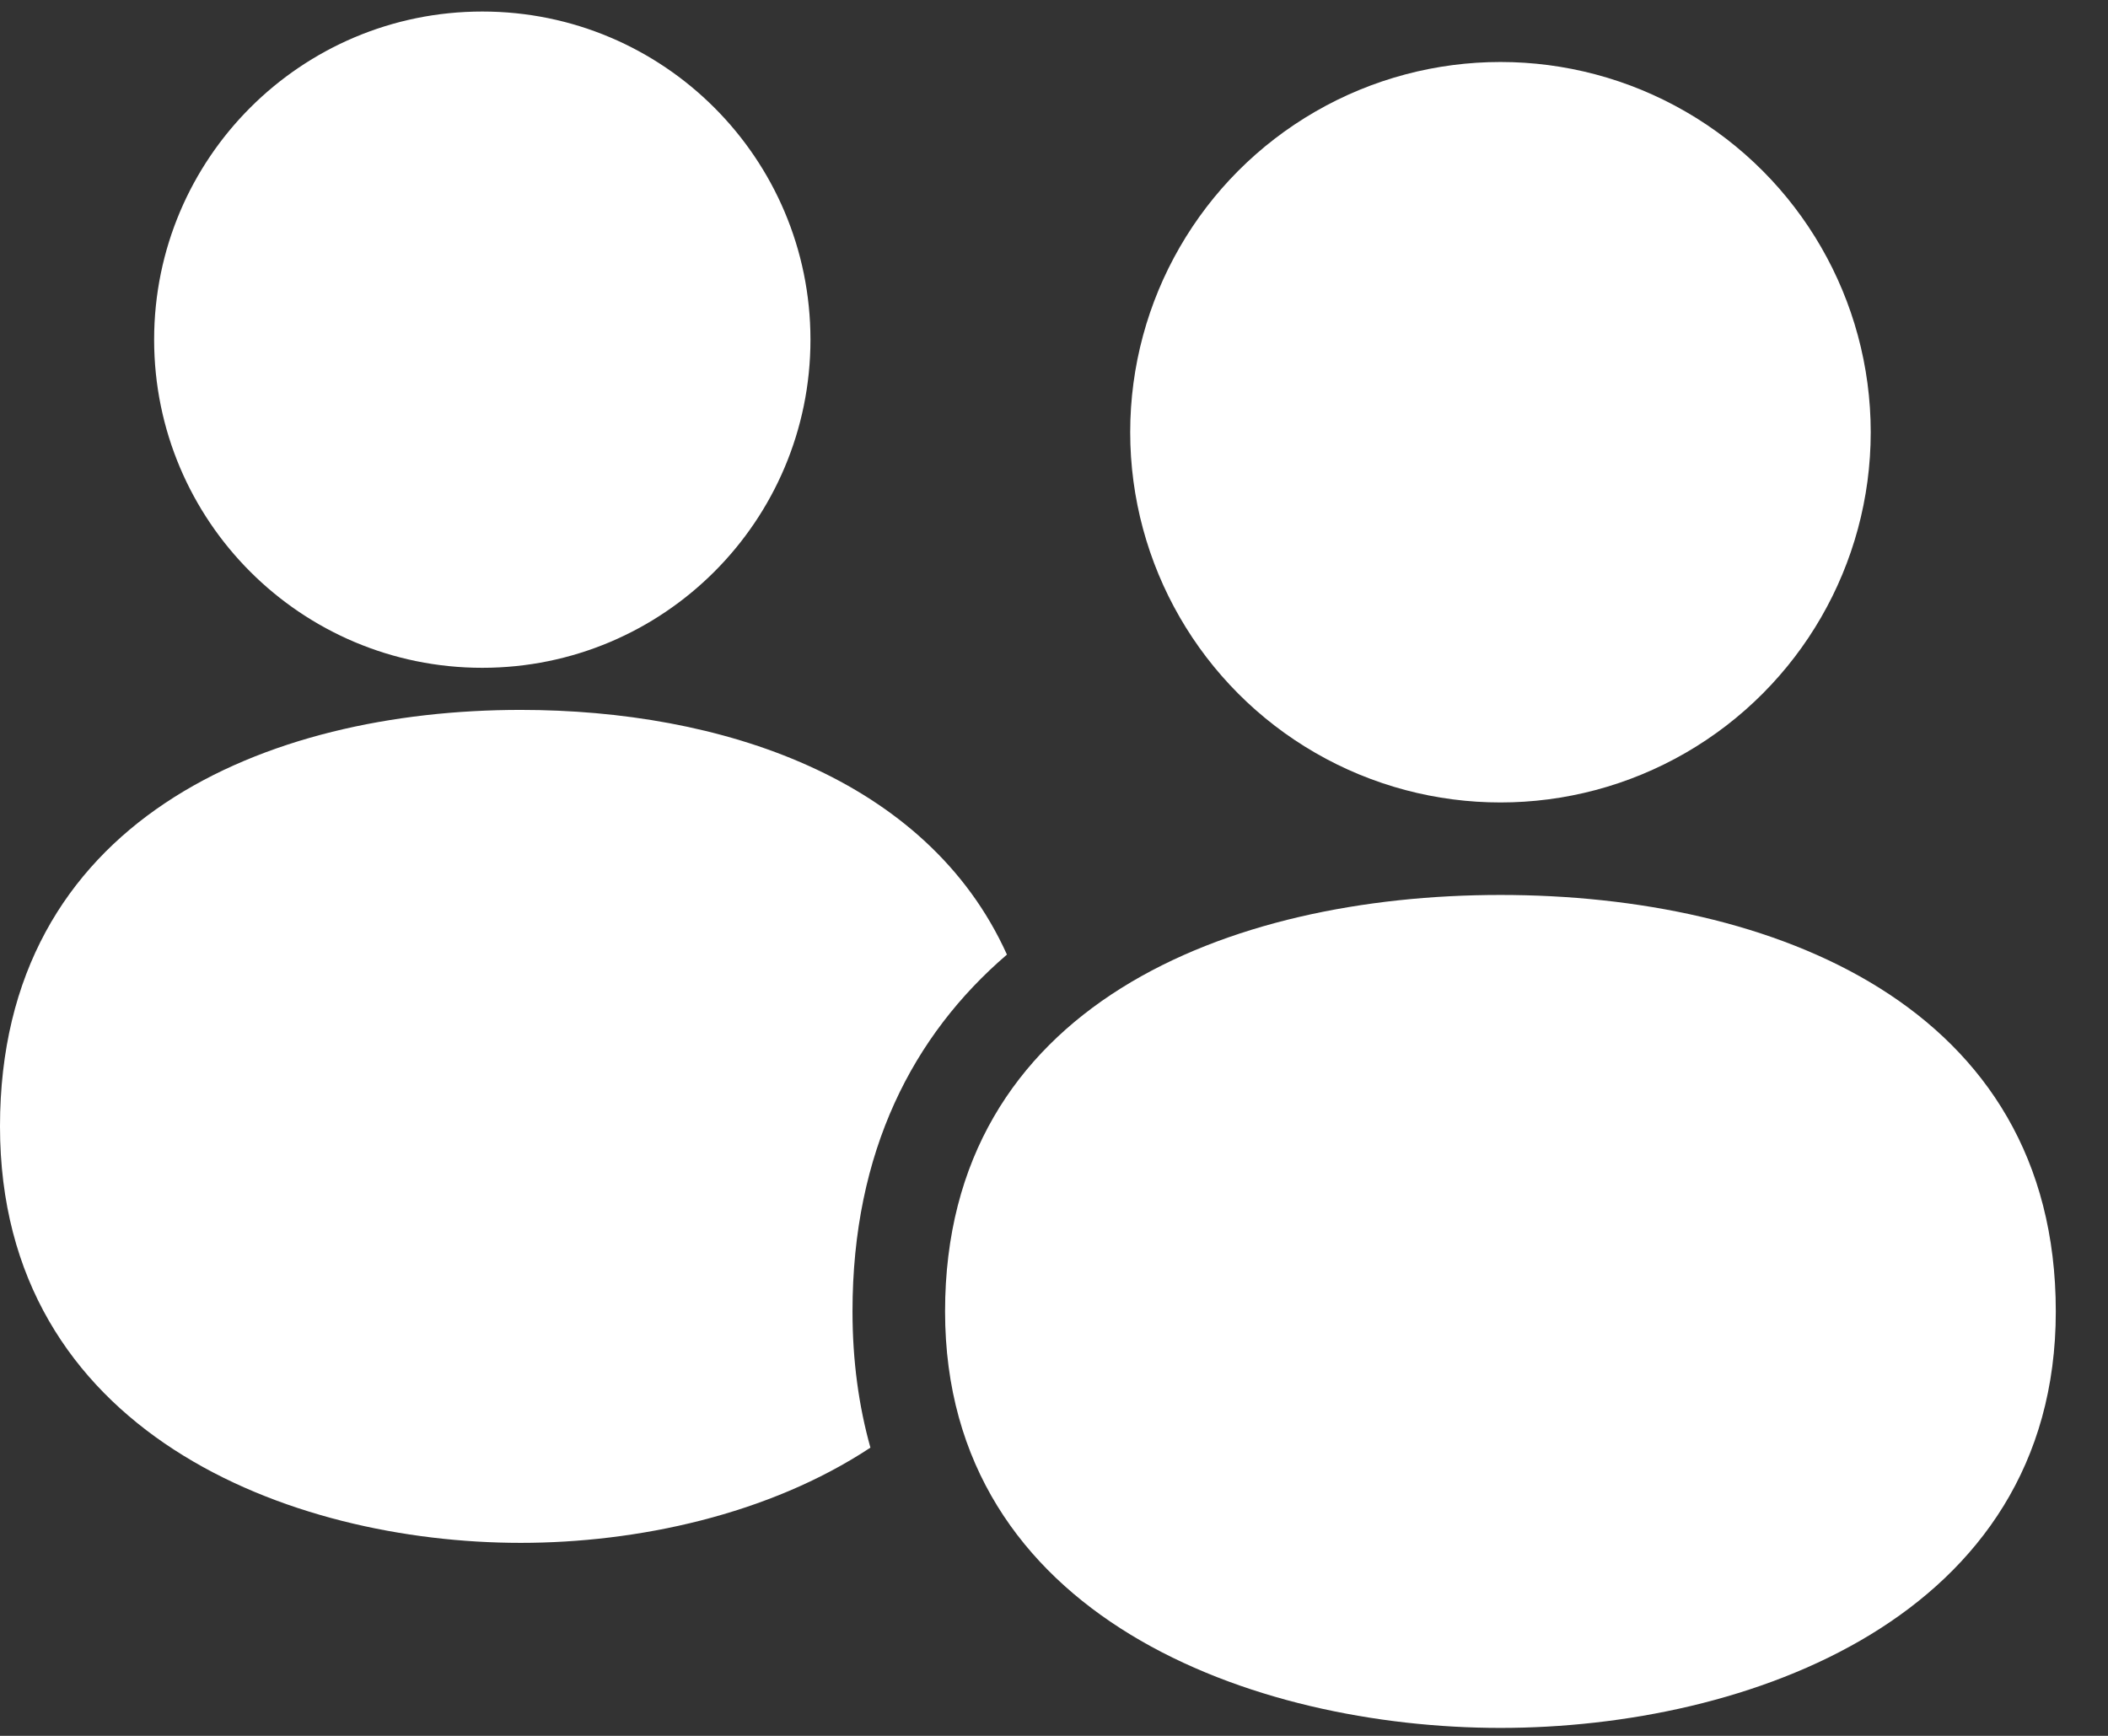
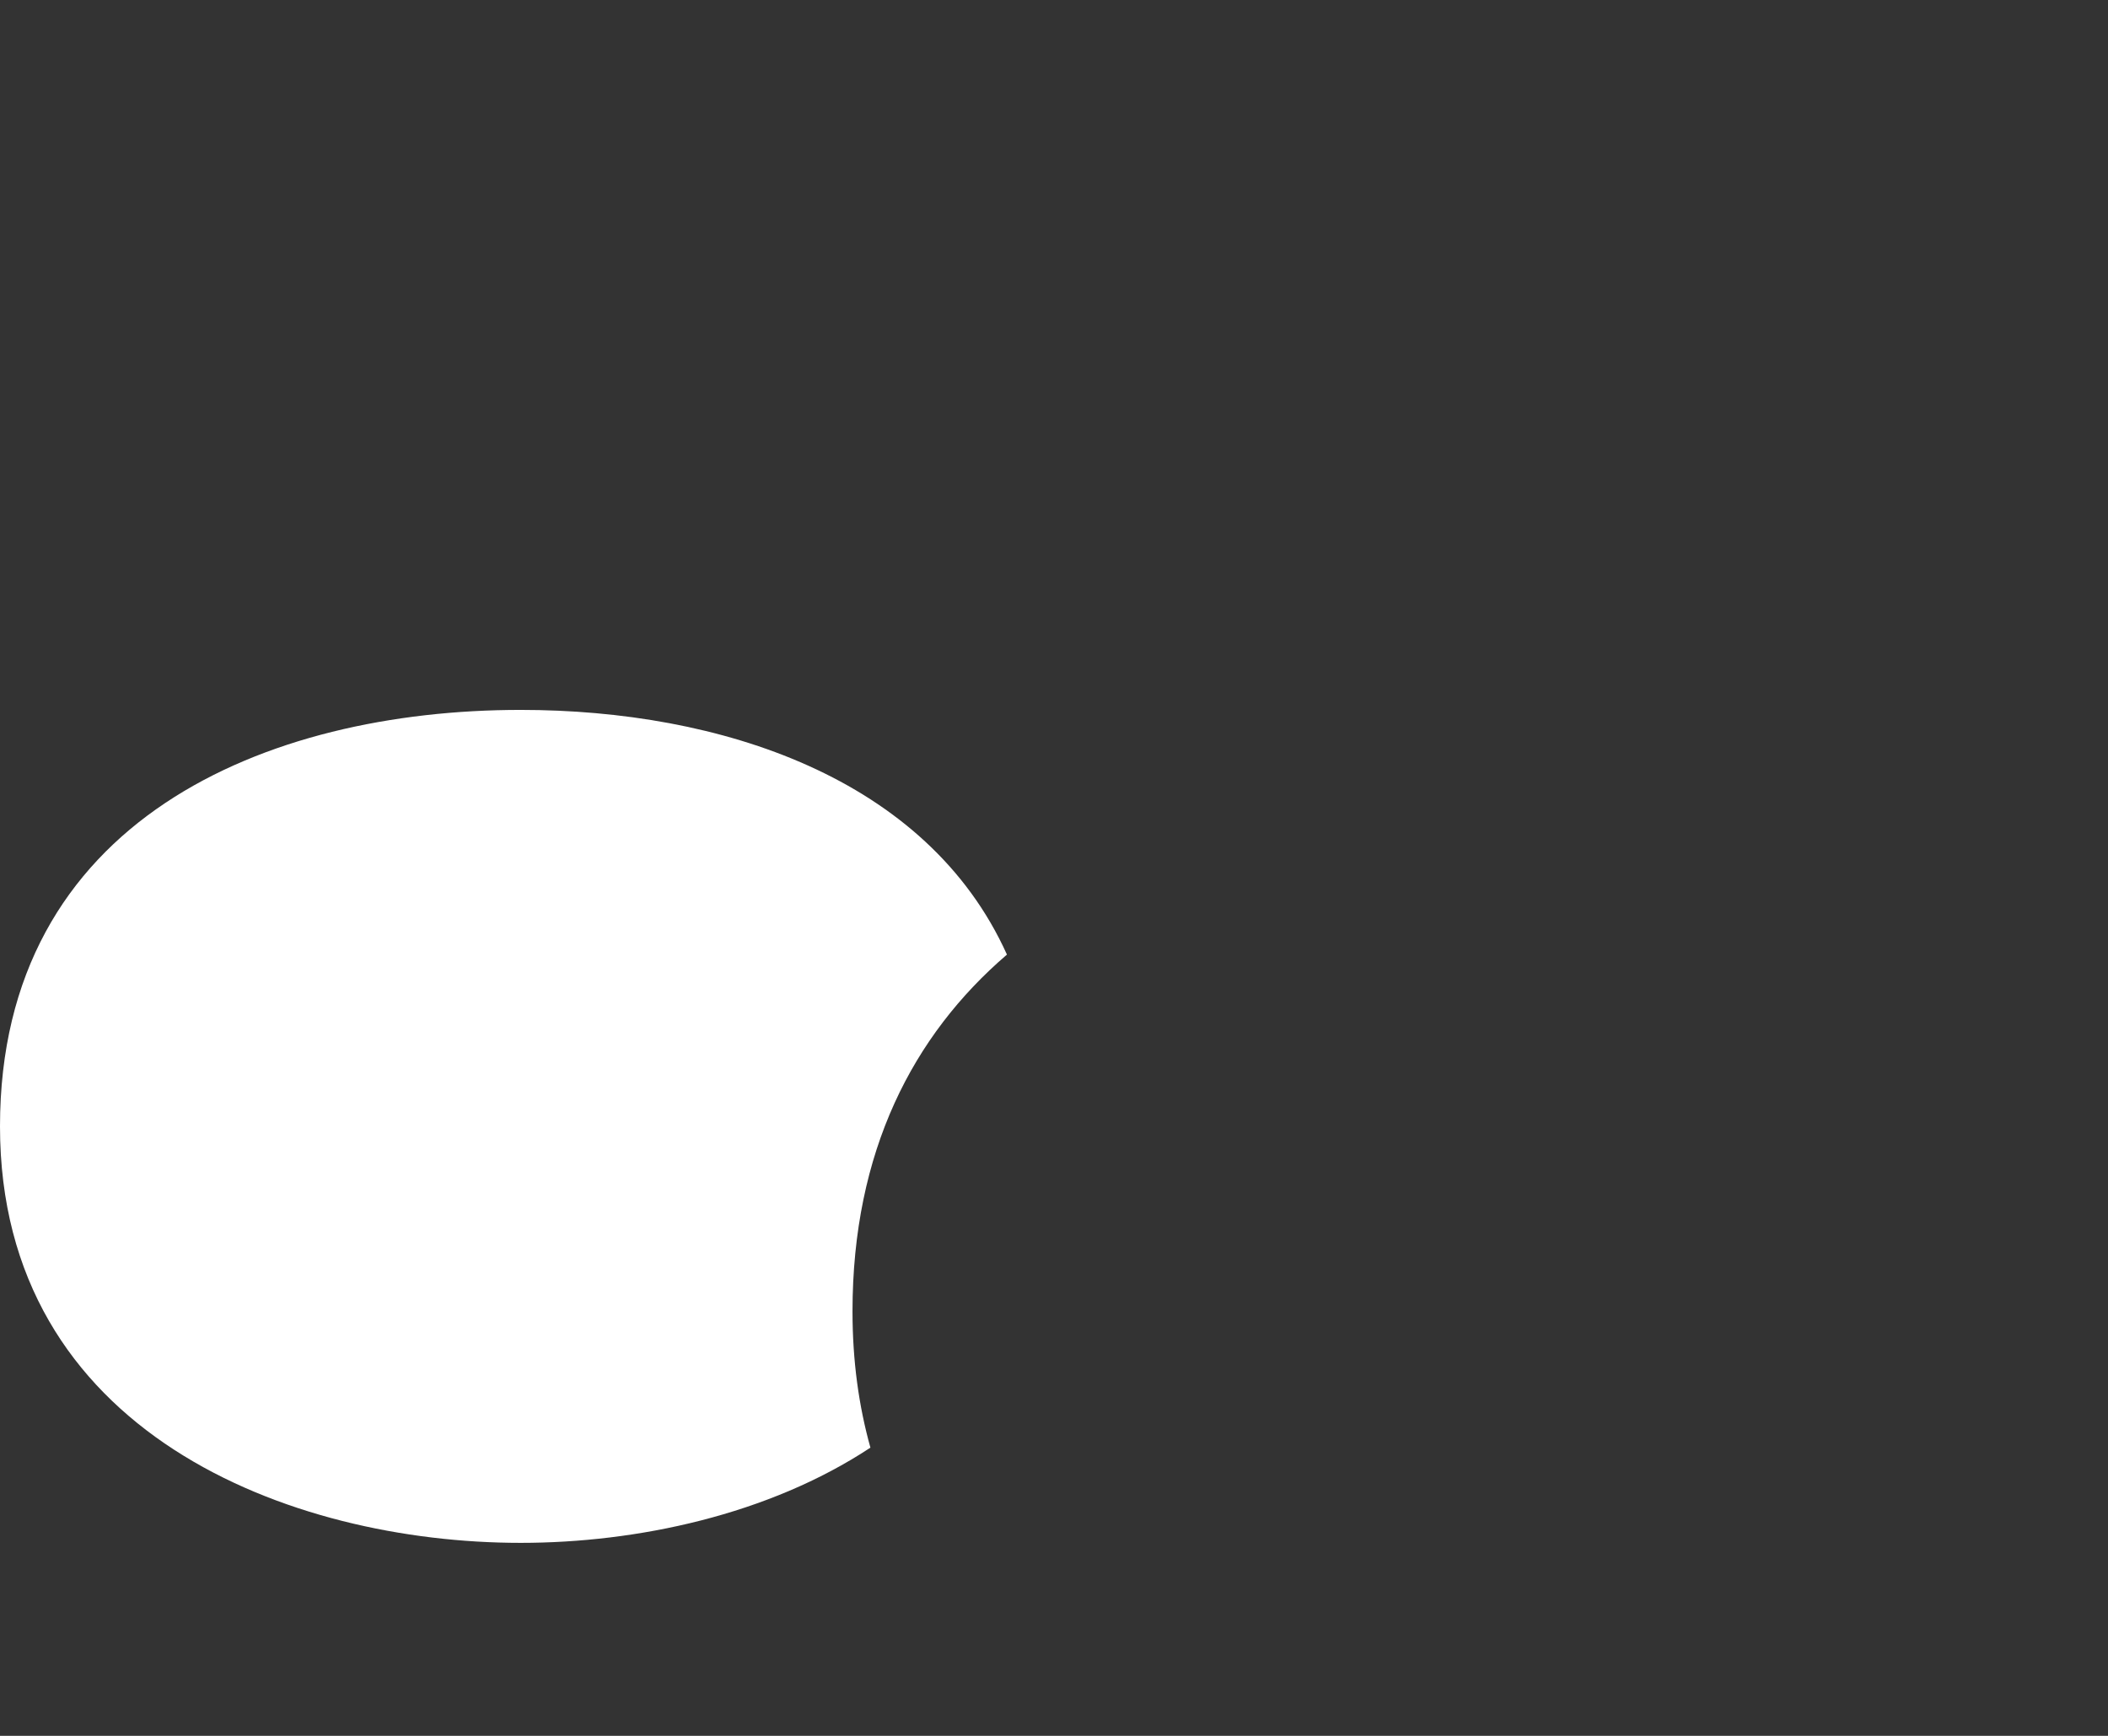
<svg xmlns="http://www.w3.org/2000/svg" width="34" height="28" viewBox="0 0 34 28" fill="none">
  <rect x="0" y="0" width="34" height="28" fill="#333333" stroke="none" />
-   <circle cx="24.201" cy="6.972" r="5.972" fill="white" />
-   <circle cx="7.779" cy="5.479" r="4.886" fill="white" stroke="white" stroke-width="0.814" />
-   <path d="M33.158 21.154C33.158 26.102 28.164 27.872 24.201 27.872C20.238 27.872 15.243 26.102 15.243 21.154C15.243 16.207 19.828 14.436 24.201 14.436C28.573 14.436 33.158 16.207 33.158 21.154Z" fill="white" />
  <path fill-rule="evenodd" clip-rule="evenodd" d="M16.241 15.398C14.726 16.698 13.75 18.572 13.75 21.154C13.75 21.953 13.852 22.683 14.039 23.351C12.397 24.435 10.274 24.887 8.398 24.887C4.682 24.887 0 23.116 0 18.169C0 13.222 4.298 11.451 8.398 11.451C11.613 11.451 14.951 12.54 16.241 15.398Z" fill="white" />
</svg>